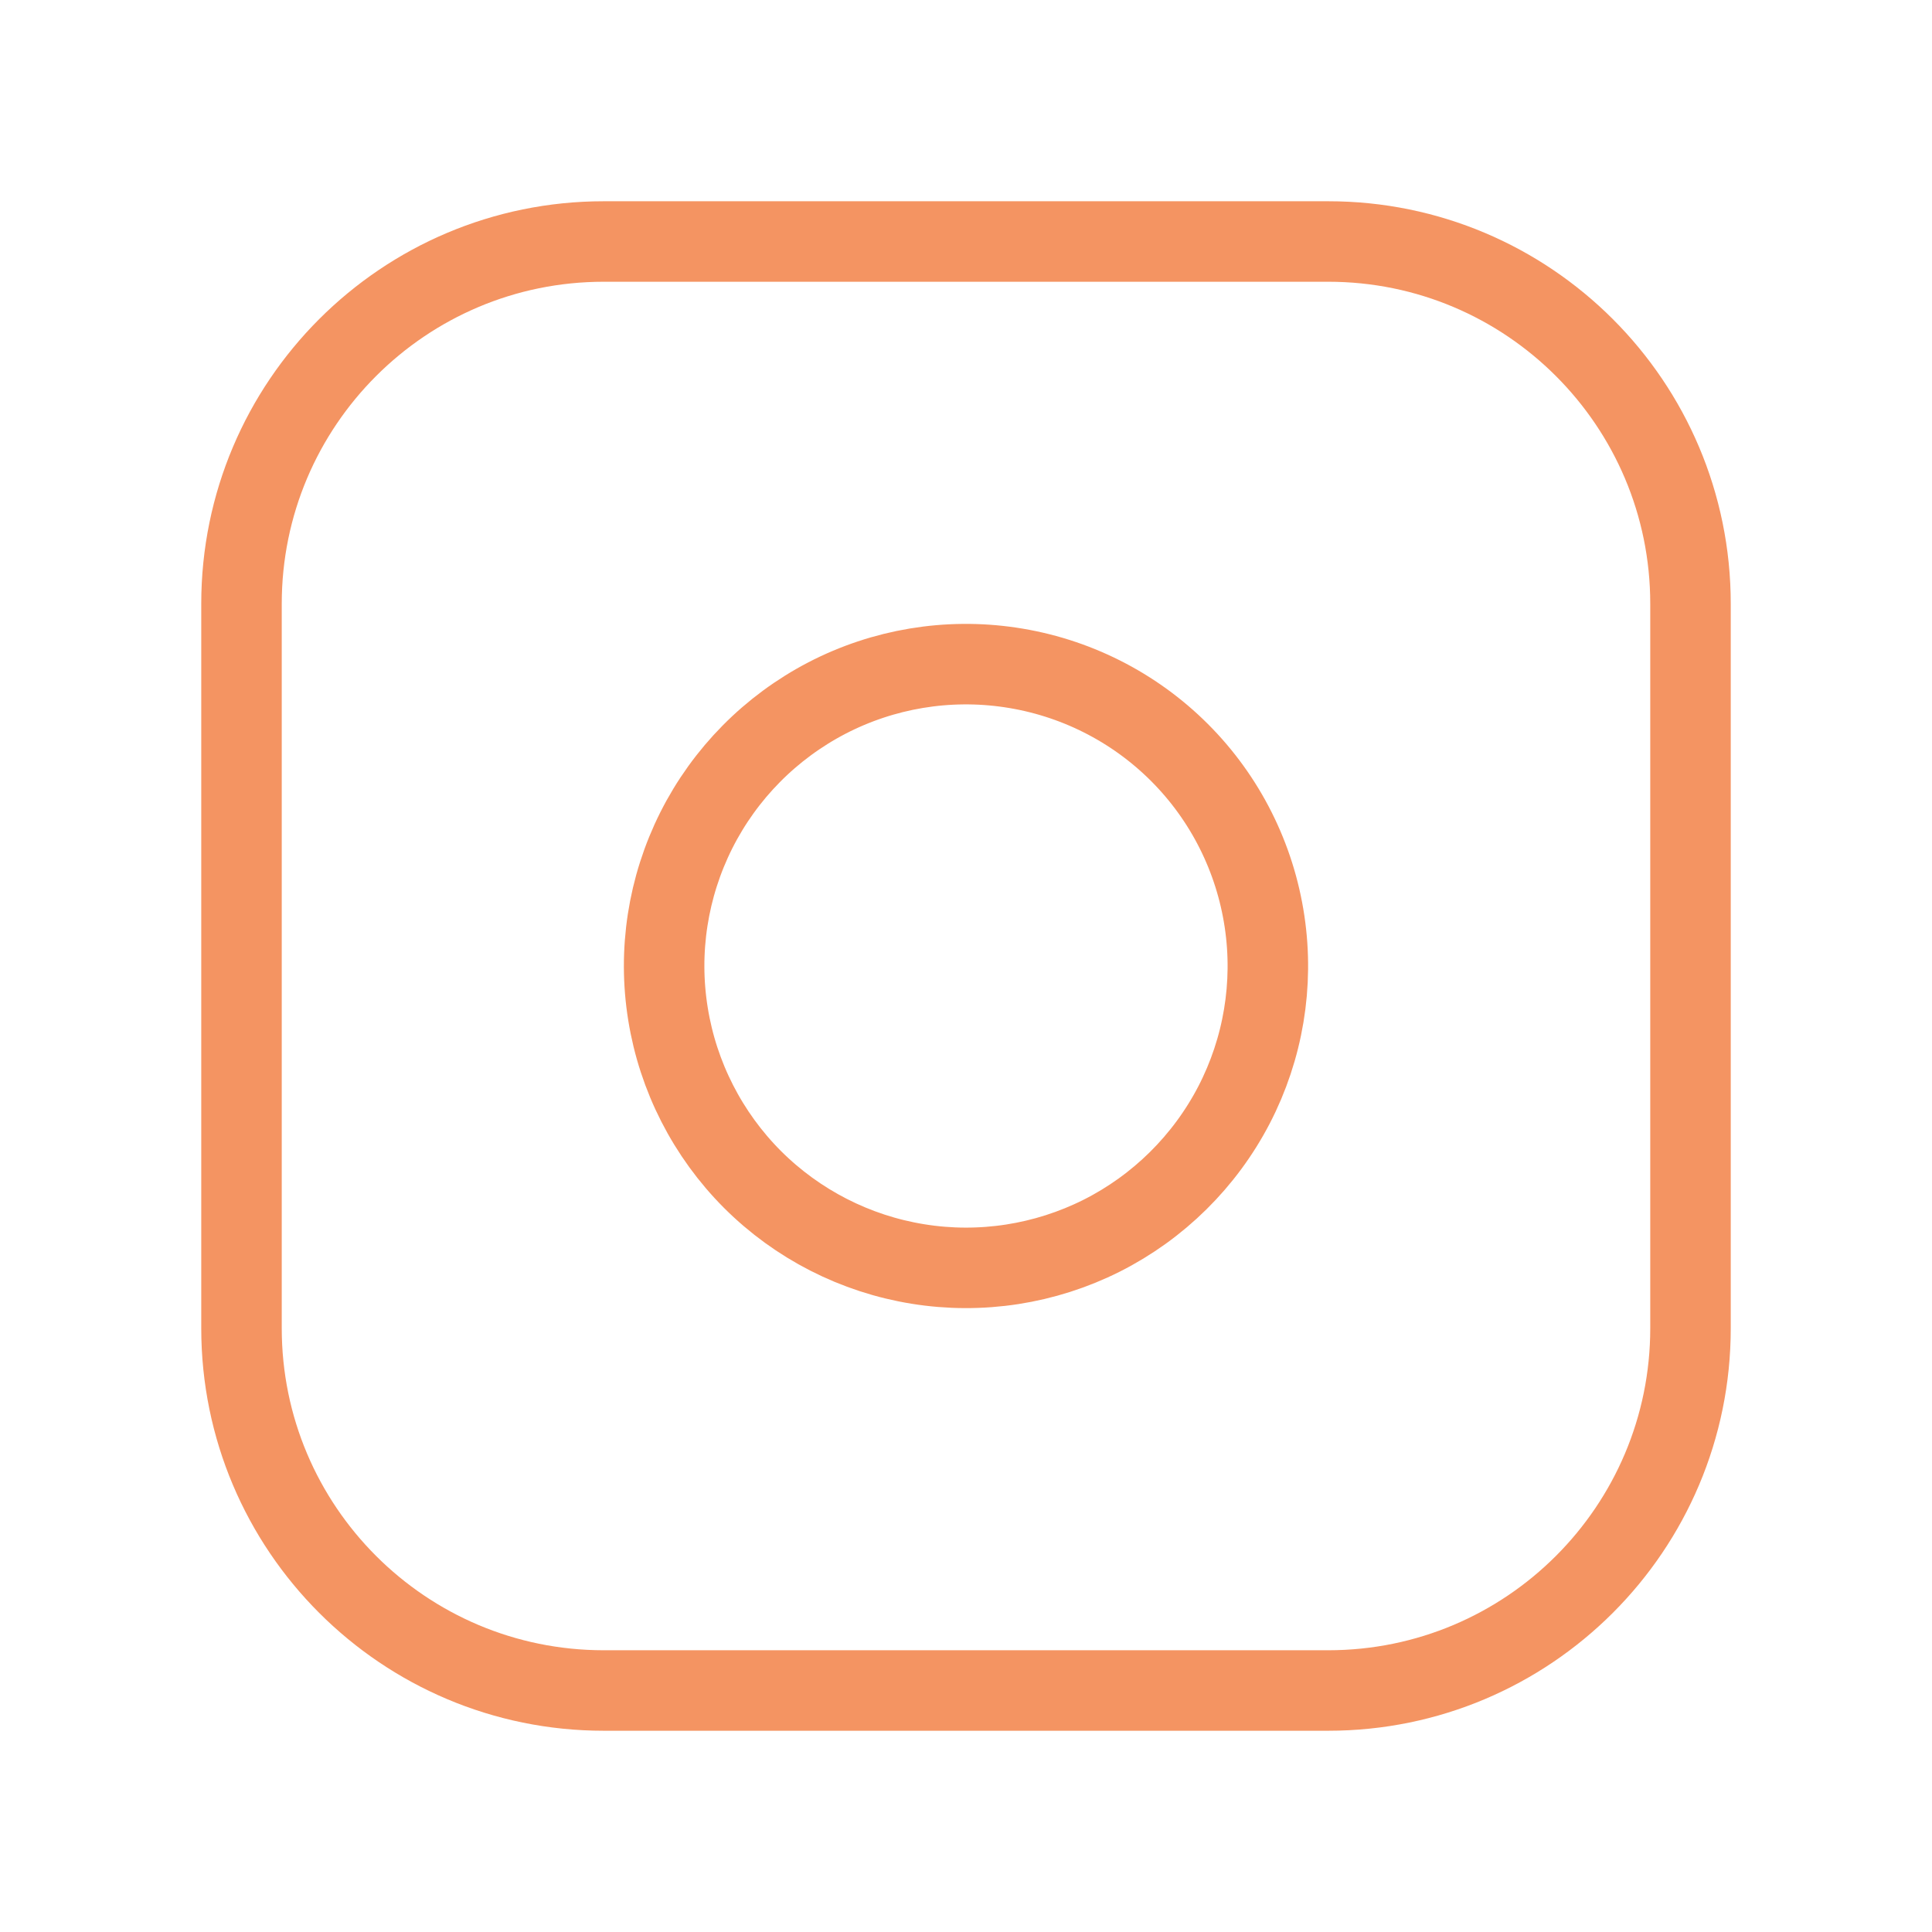
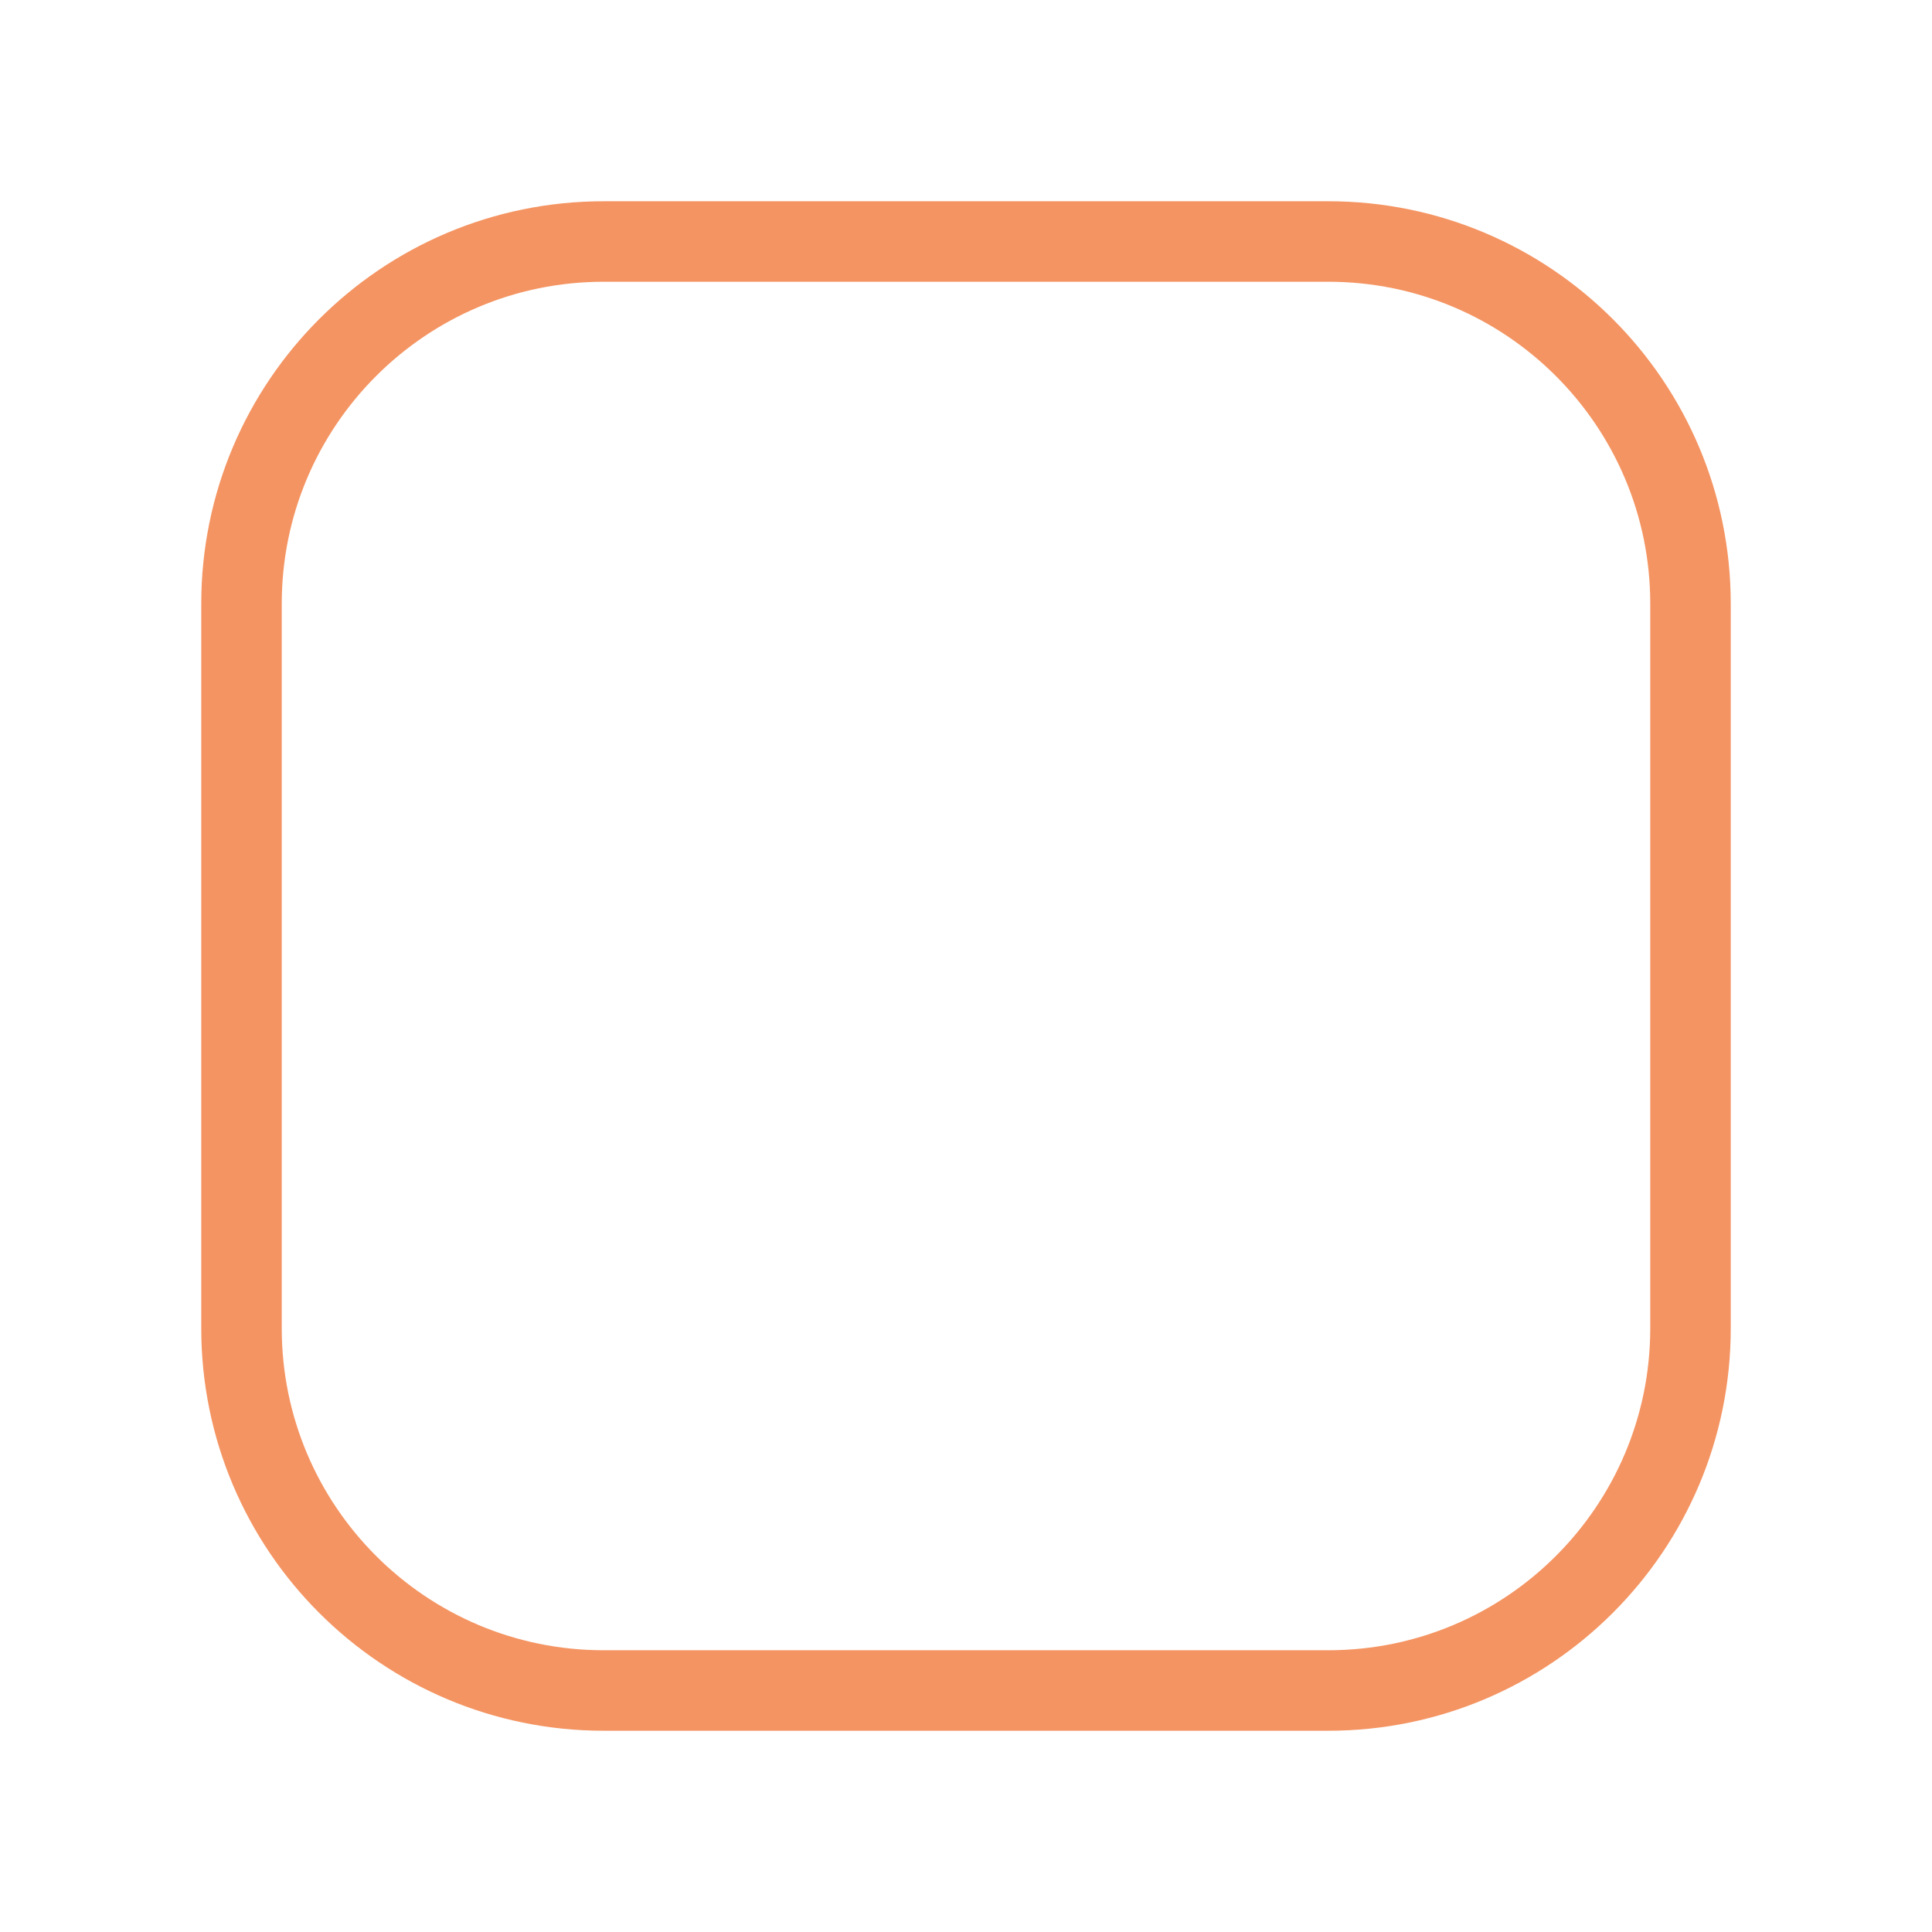
<svg xmlns="http://www.w3.org/2000/svg" width="24" height="24" viewBox="0 0 24 24" fill="none">
  <path d="M16.5 3H7.5C5.015 3 3 5.015 3 7.5V16.5C3 18.985 5.015 21 7.5 21H16.5C18.985 21 21 18.985 21 16.5V7.5C21 5.015 18.985 3 16.5 3Z" stroke="#F49462" stroke-linecap="round" stroke-linejoin="round" />
-   <path d="M15.709 11.45C15.825 12.23 15.692 13.027 15.329 13.727C14.965 14.427 14.39 14.995 13.686 15.35C12.981 15.704 12.183 15.828 11.404 15.702C10.626 15.577 9.906 15.209 9.348 14.652C8.791 14.094 8.423 13.374 8.298 12.596C8.172 11.817 8.296 11.019 8.65 10.314C9.005 9.609 9.573 9.035 10.273 8.671C10.973 8.308 11.77 8.175 12.55 8.291C13.346 8.409 14.083 8.779 14.652 9.348C15.221 9.917 15.591 10.654 15.709 11.45Z" stroke="#F49462" stroke-linecap="round" stroke-linejoin="round" />
</svg>